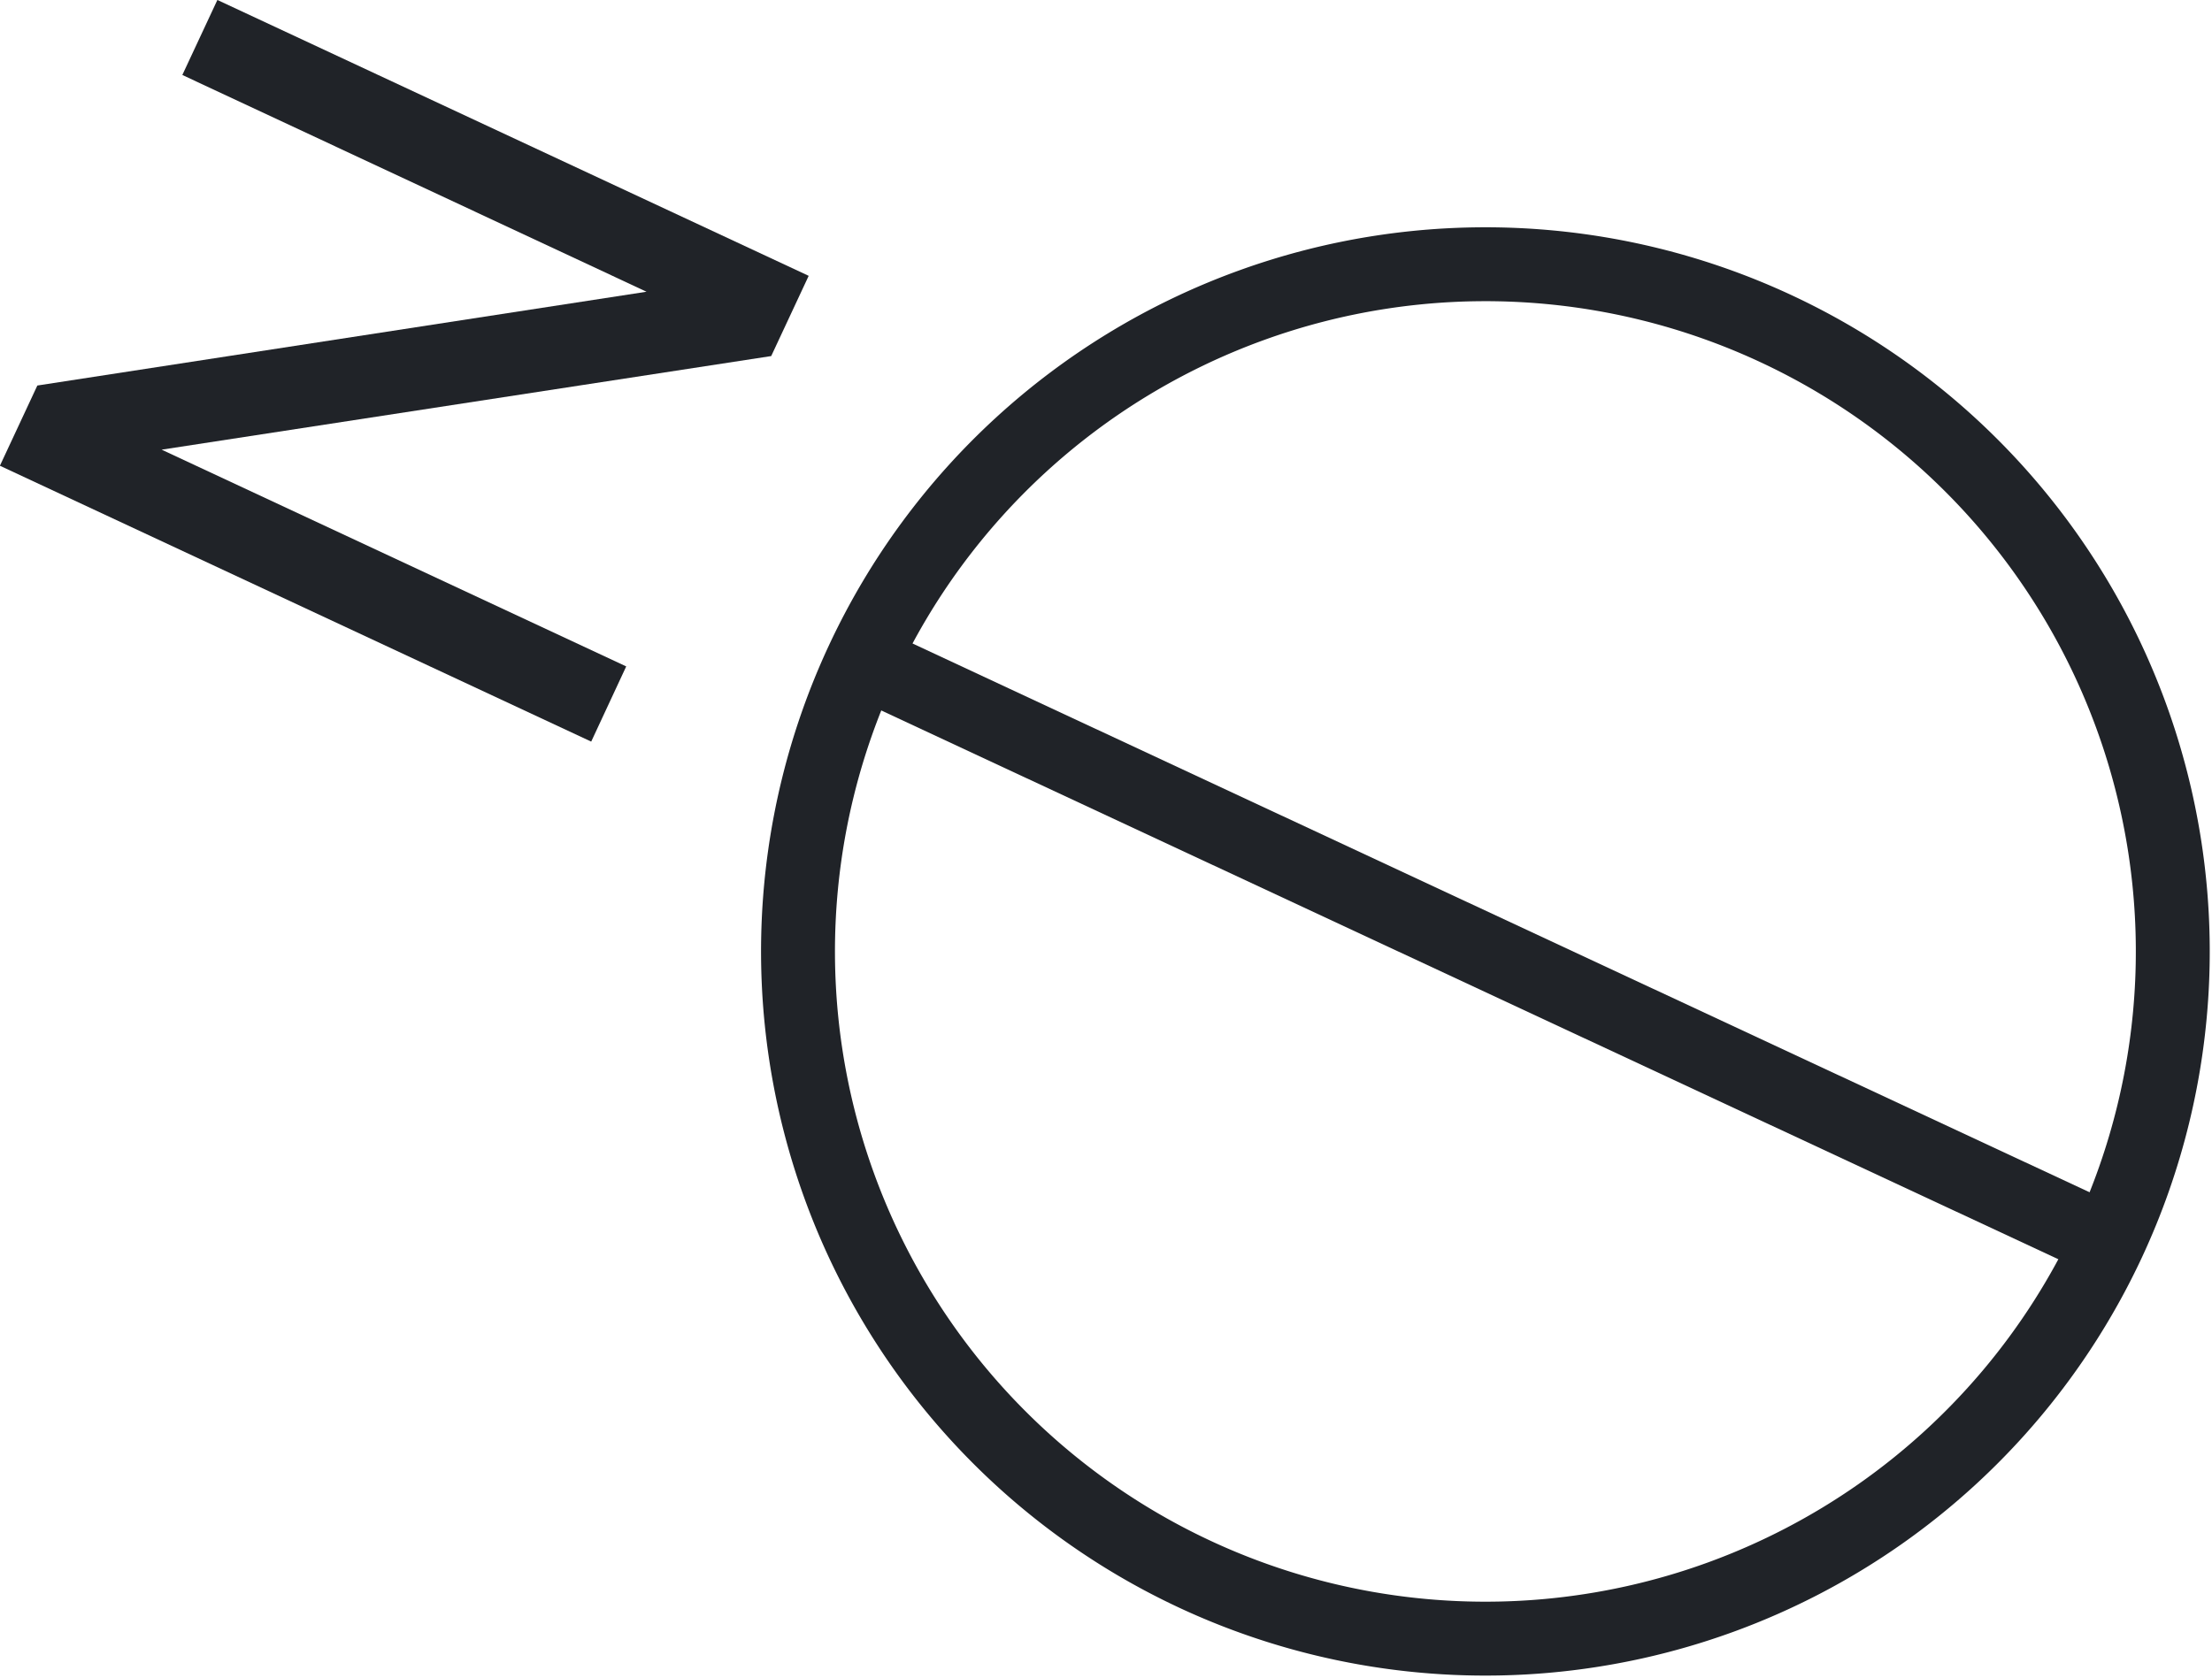
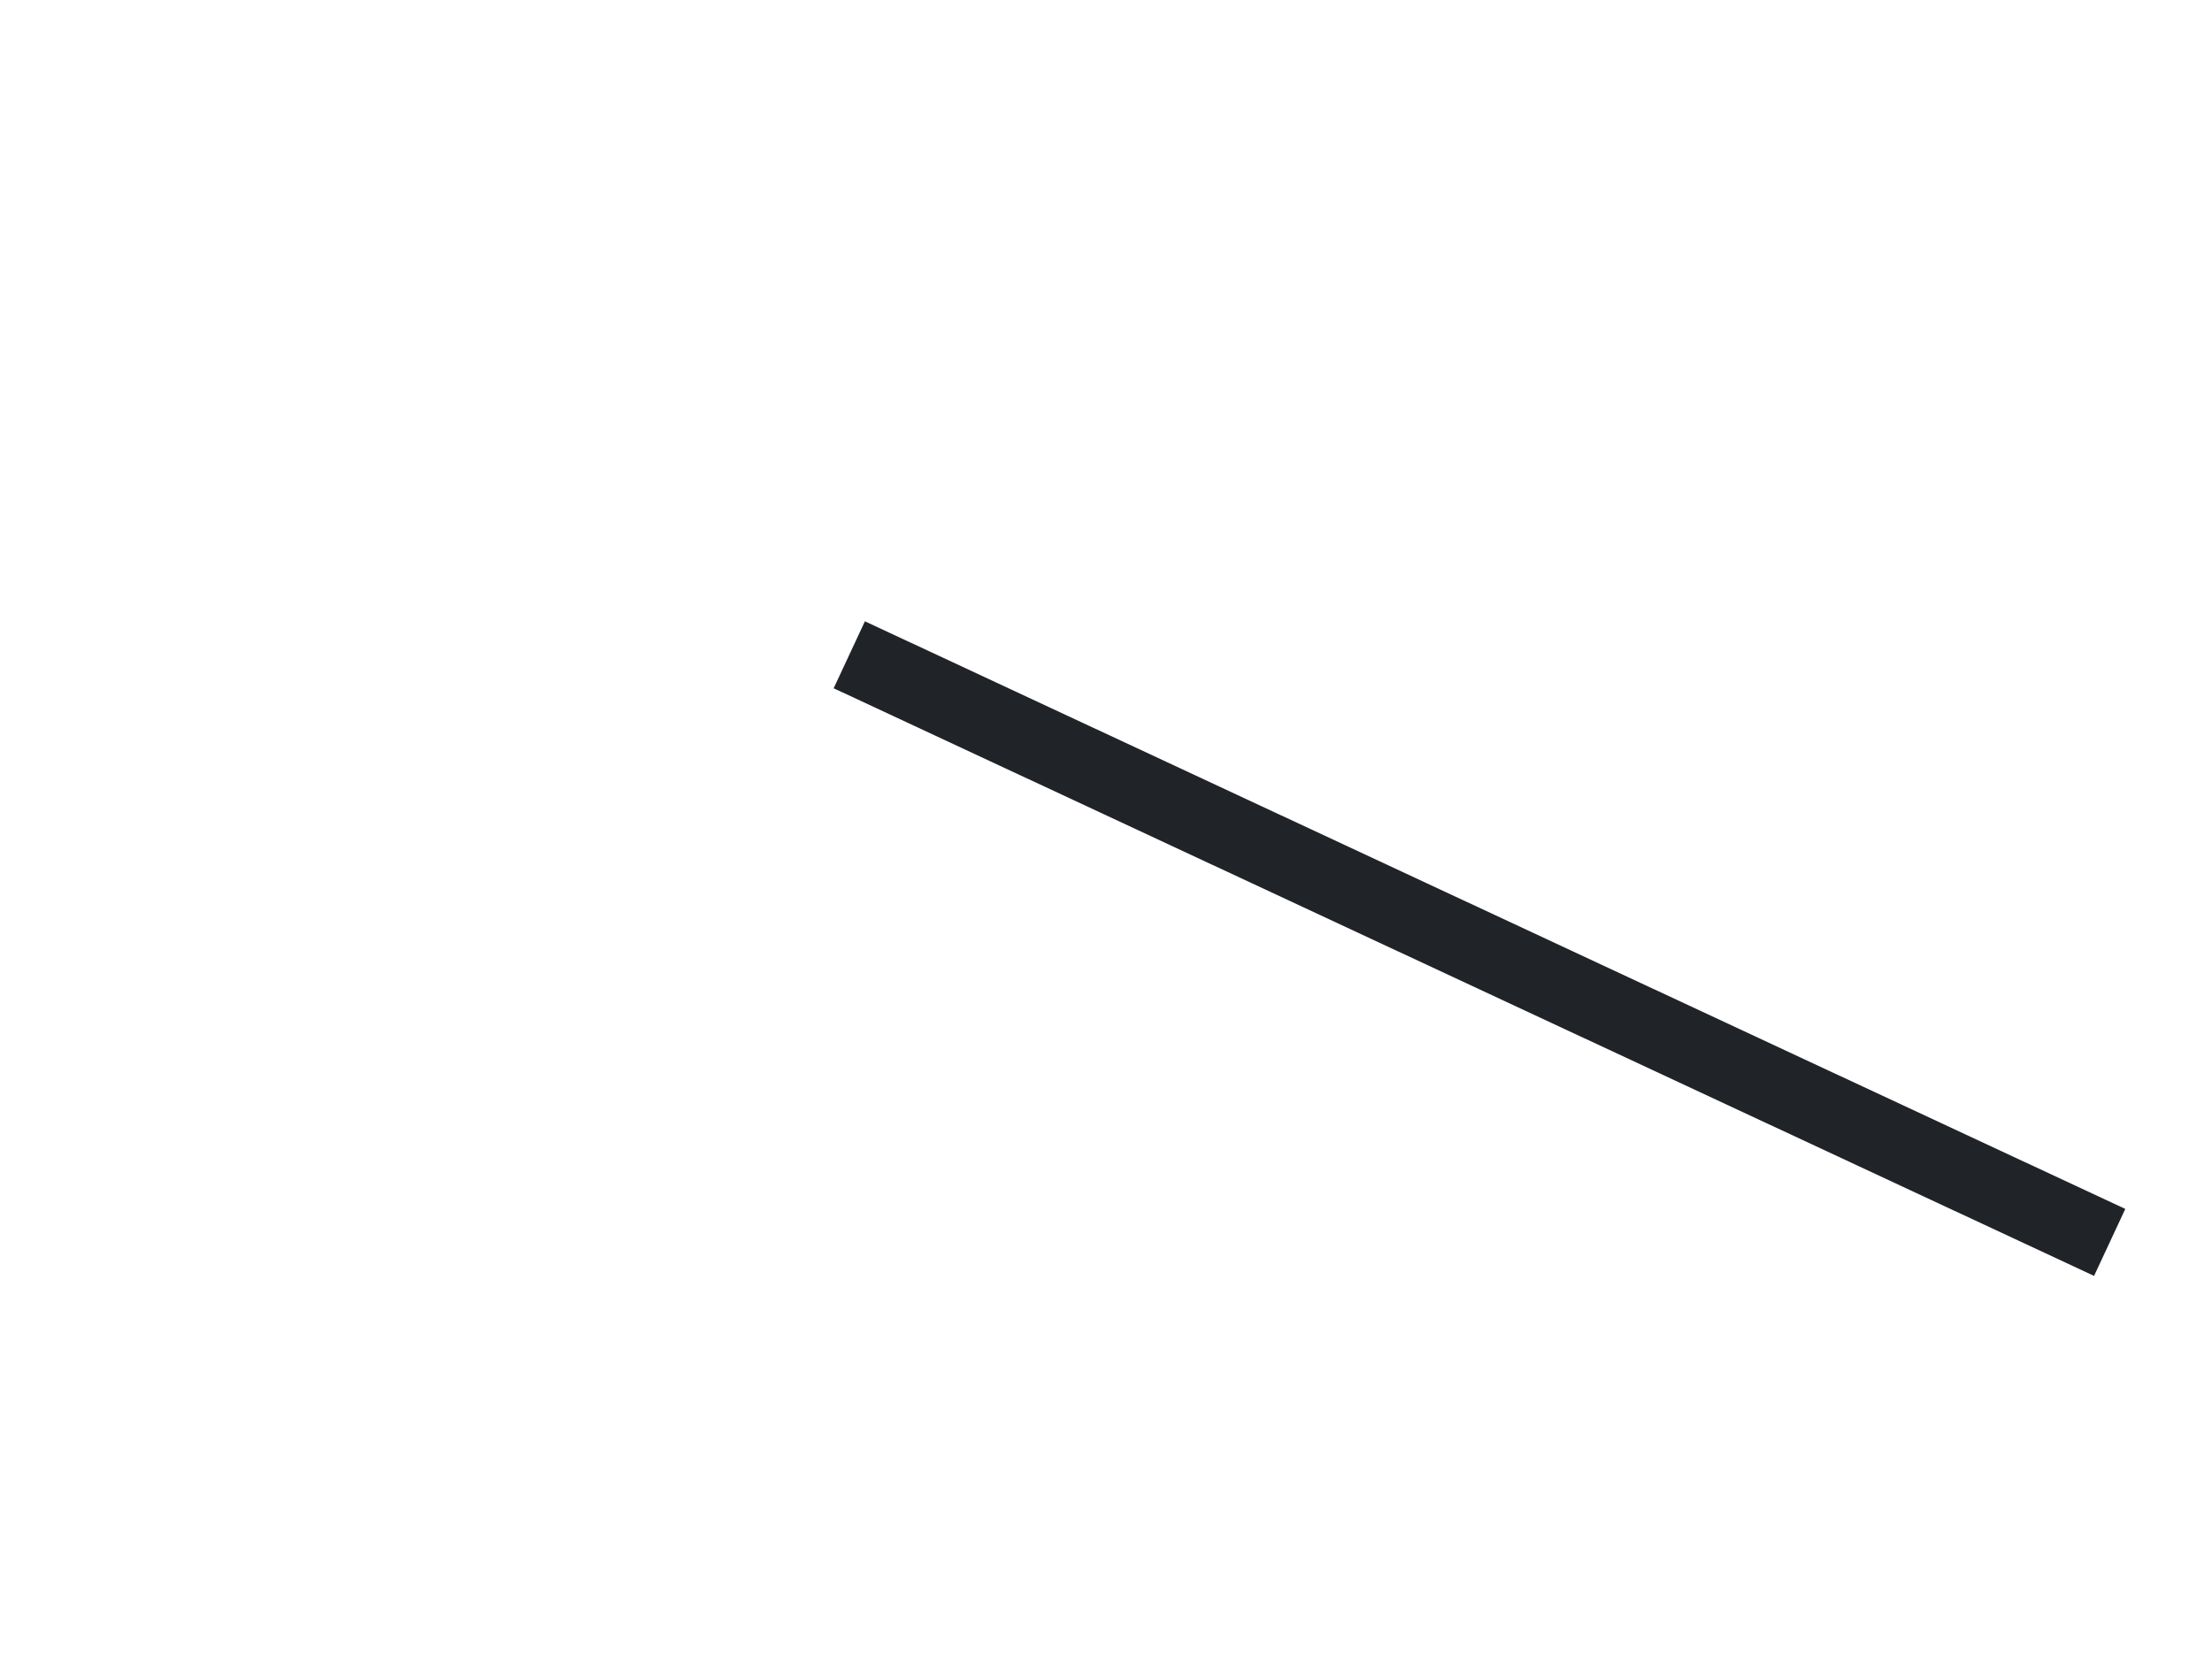
<svg xmlns="http://www.w3.org/2000/svg" width="89.781" height="68.115" viewBox="0 0 89.781 68.115">
  <g id="Group_748" data-name="Group 748" transform="translate(-254.878 -396.259)">
    <g id="Group_747" data-name="Group 747">
      <g id="Group_746" data-name="Group 746">
-         <path id="Path_665" data-name="Path 665" d="M340.456,446.673a27.9,27.9,0,1,0-37.079,13.5,27.9,27.9,0,0,0,37.079-13.5Z" fill="none" stroke="#202328" stroke-width="3" />
        <path id="Path_666" data-name="Path 666" d="M289.349,422.843,340.506,446.7" fill="none" stroke="#202328" stroke-width="3" />
        <g id="N" style="isolation: isolate">
          <g id="Group_746-2" data-name="Group 746" style="isolation: isolate">
-             <path id="Path_677" data-name="Path 677" d="M278.874,426.368l-24-11.2,1.52-3.257,24.725-3.808-18.84-8.8,1.422-3.045,24,11.2-1.521,3.257-24.741,3.8,18.856,8.8Z" fill="#202328" />
-           </g>
+             </g>
        </g>
      </g>
    </g>
  </g>
</svg>